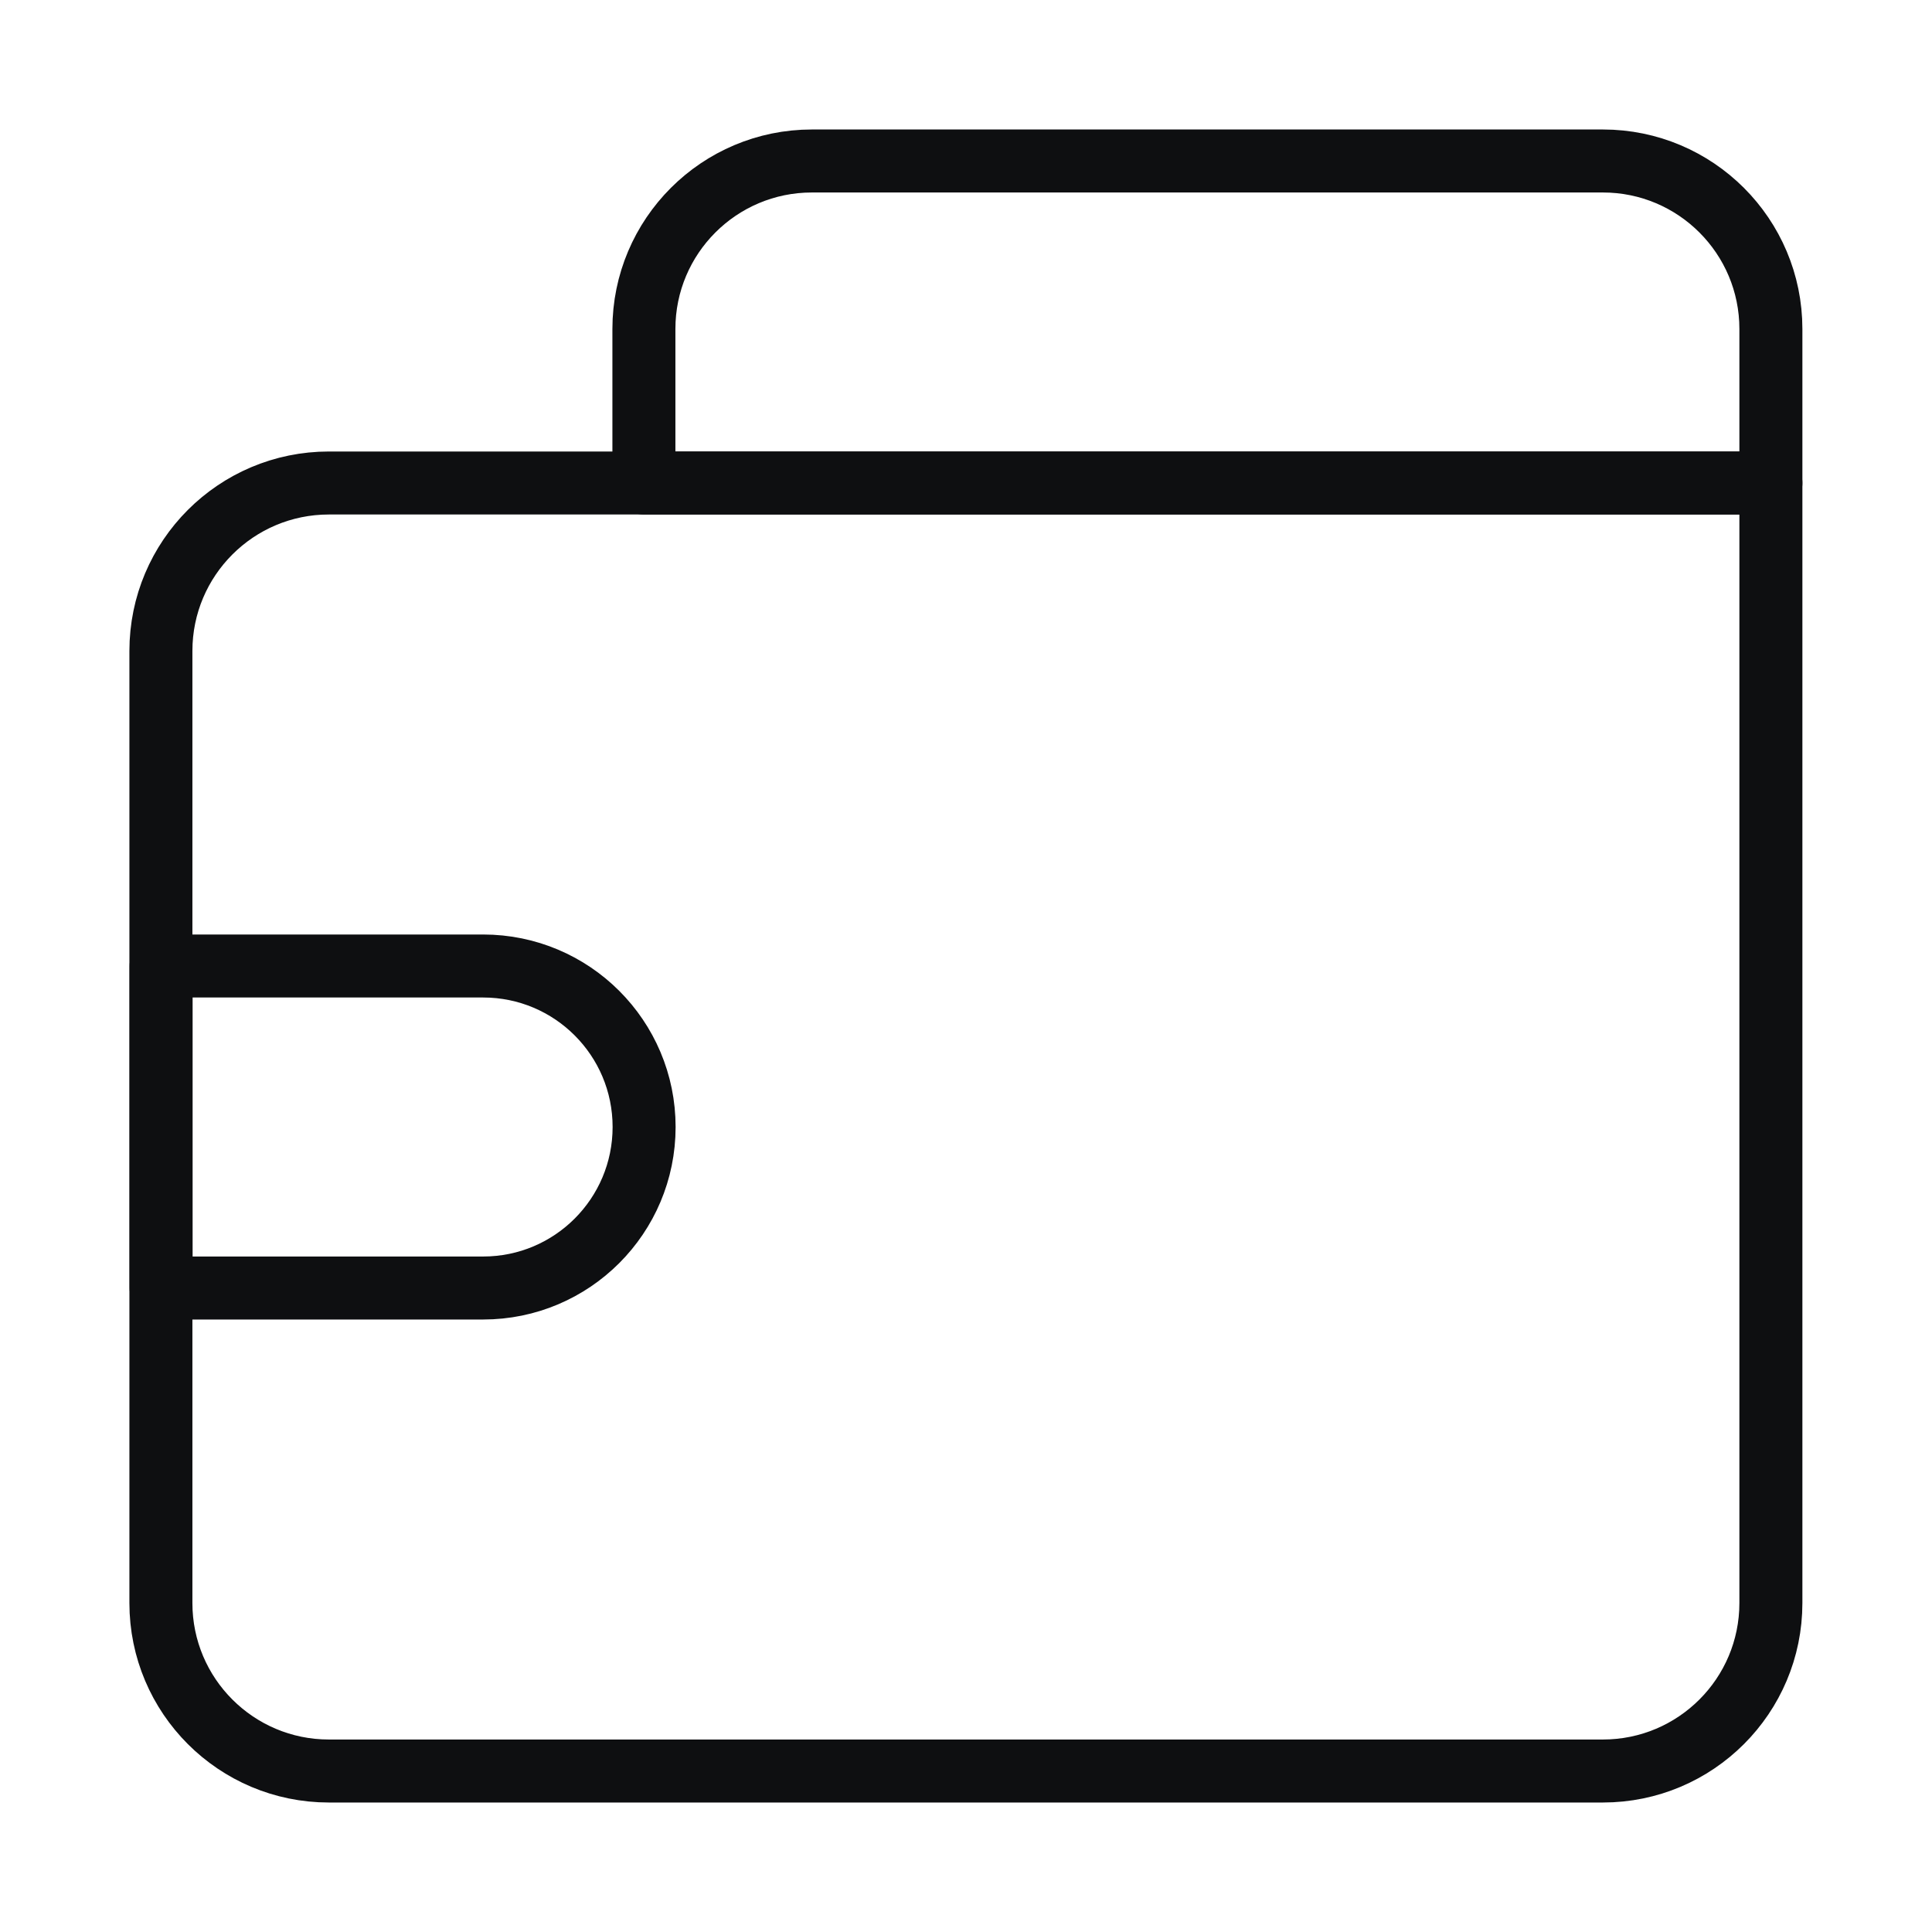
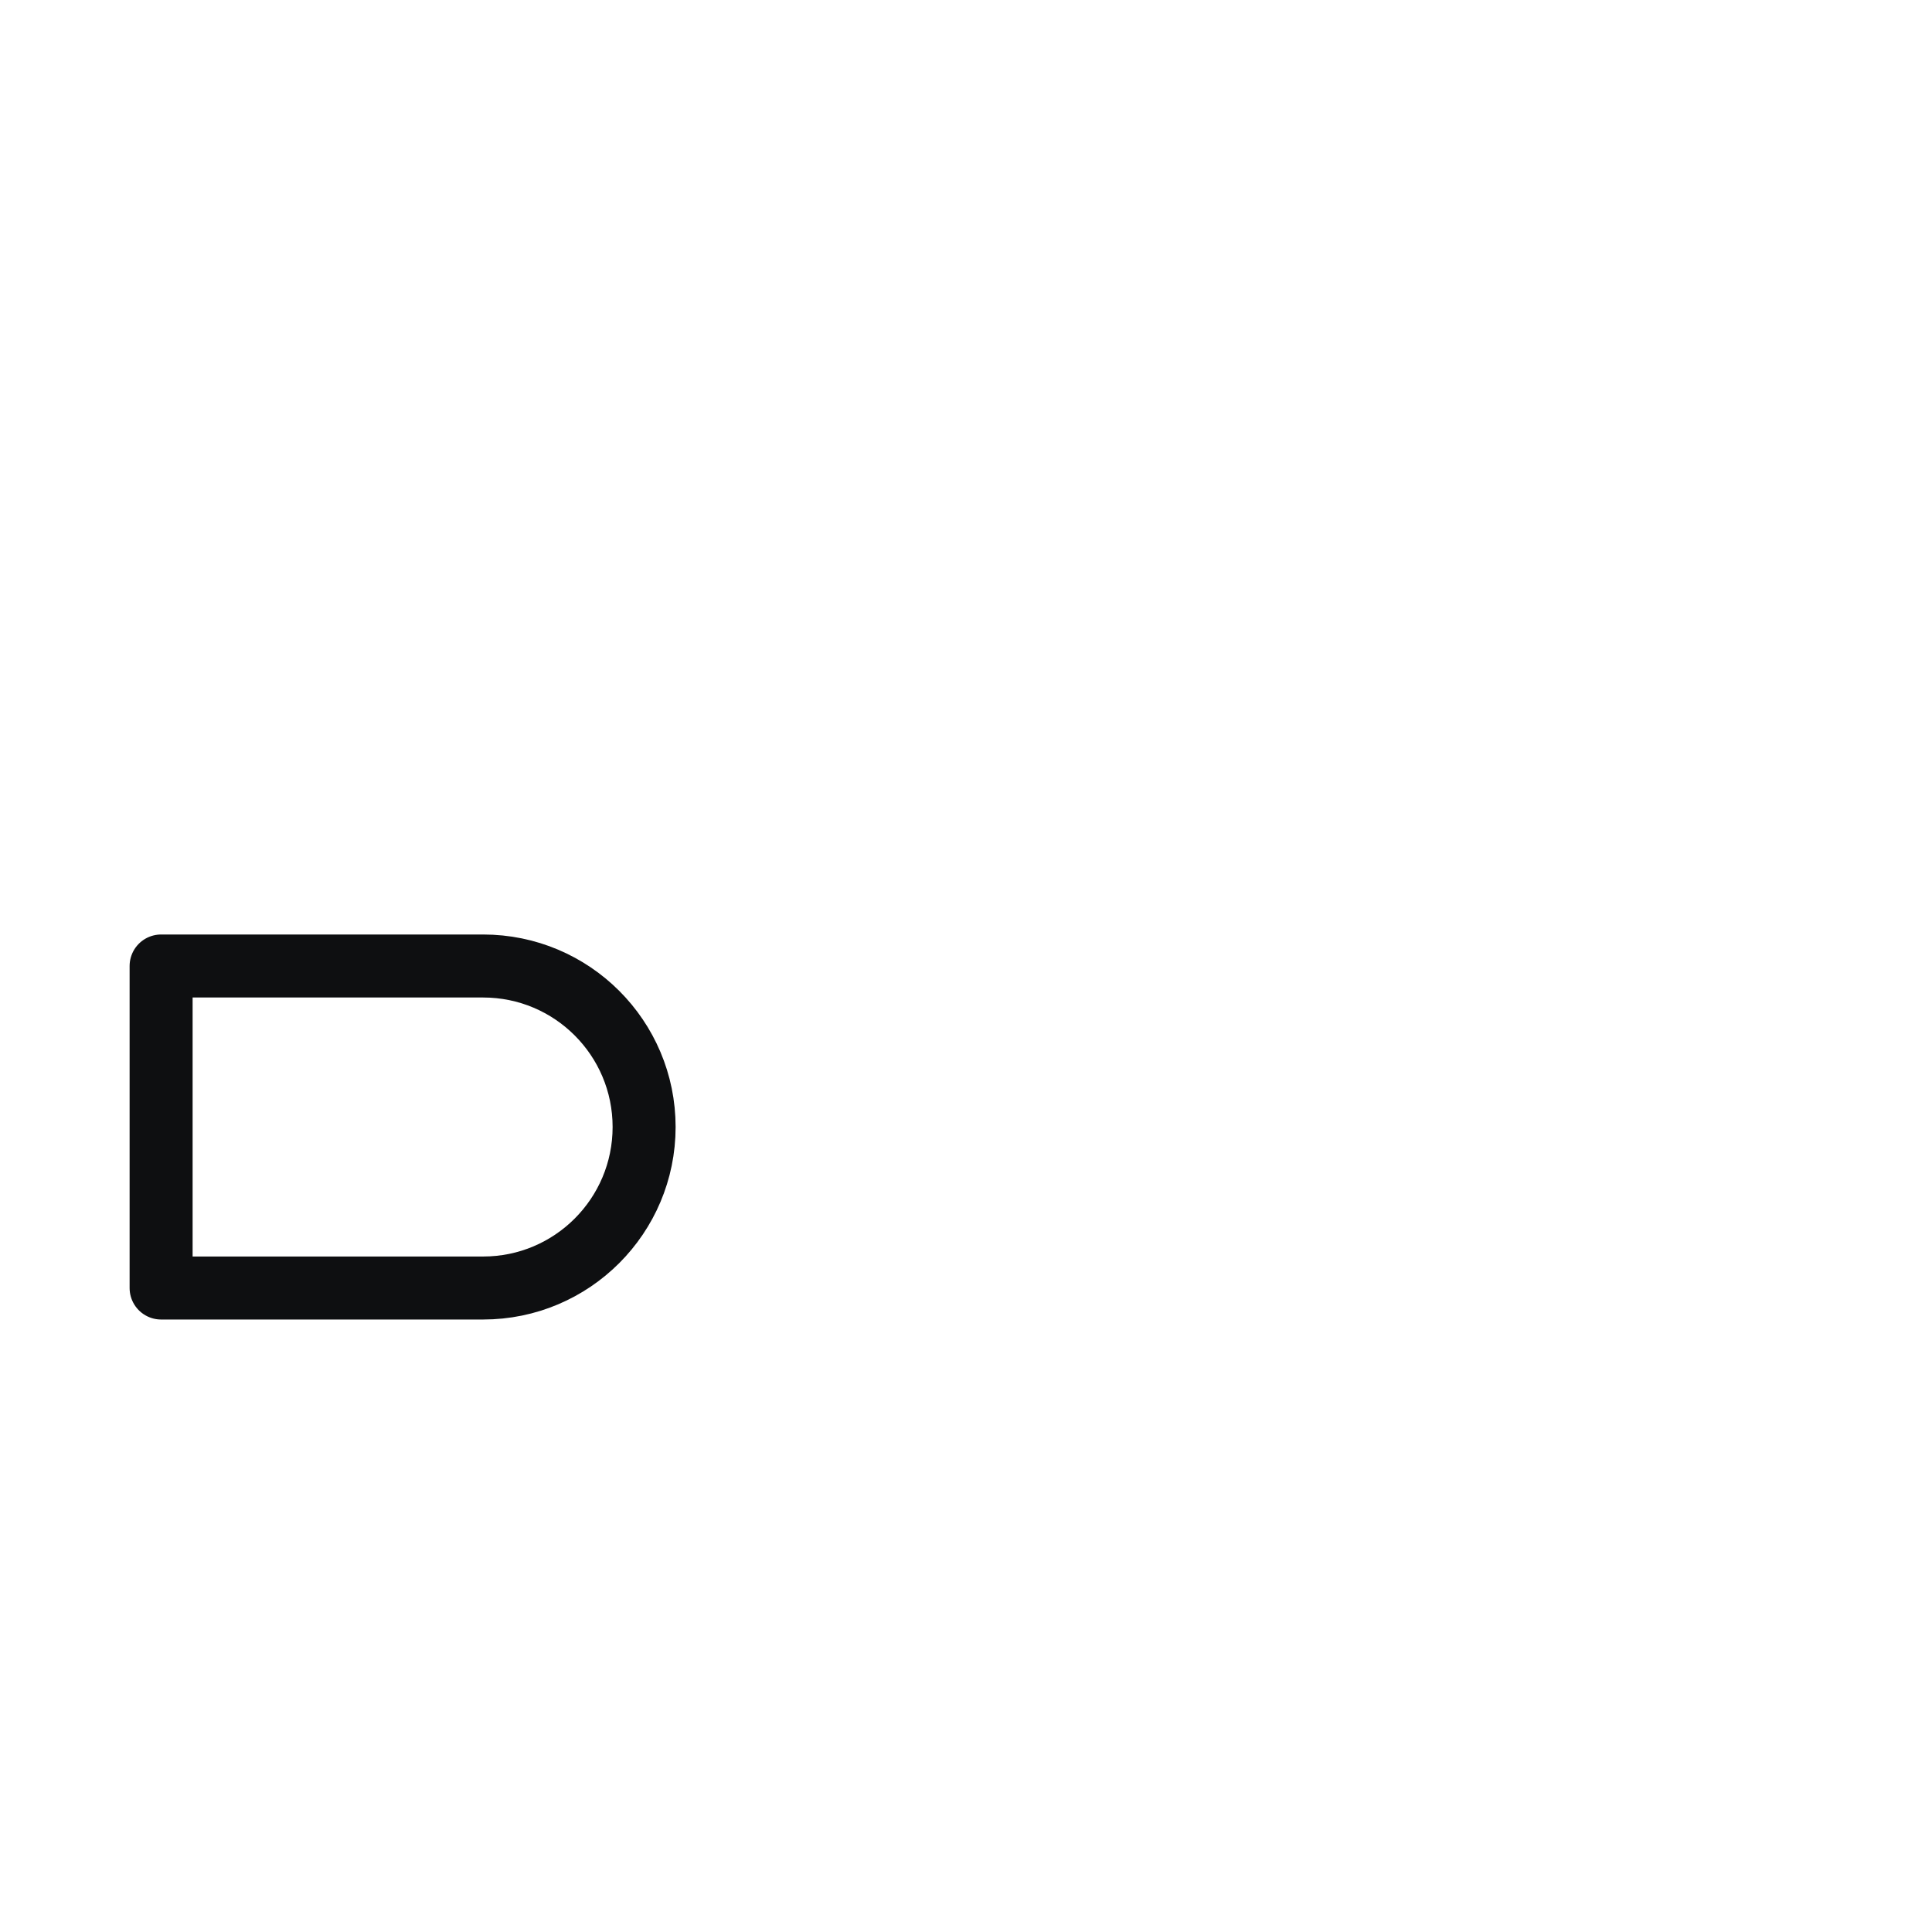
<svg xmlns="http://www.w3.org/2000/svg" width="46" height="46" viewBox="0 0 46 46" fill="none">
-   <path d="M42.164 11.5H7.831C5.622 11.5 3.831 13.291 3.831 15.5V38.167C3.831 40.376 5.622 42.167 7.831 42.167H38.164C40.373 42.167 42.164 40.376 42.164 38.167V11.5Z" stroke="#0E0F11" stroke-width="1.5" stroke-linejoin="round" />
-   <path d="M42.164 7.833C42.164 5.624 40.373 3.833 38.164 3.833H19.331C17.122 3.833 15.331 5.624 15.331 7.833V11.5H42.164V7.833Z" stroke="#0E0F11" stroke-width="1.5" stroke-linejoin="round" />
  <path d="M3.836 23L3.836 30.667L11.503 30.667C13.62 30.667 15.336 28.95 15.336 26.833V26.833C15.336 24.716 13.62 23 11.503 23L3.836 23Z" stroke="#0E0F11" stroke-width="1.5" stroke-linejoin="round" />
</svg>